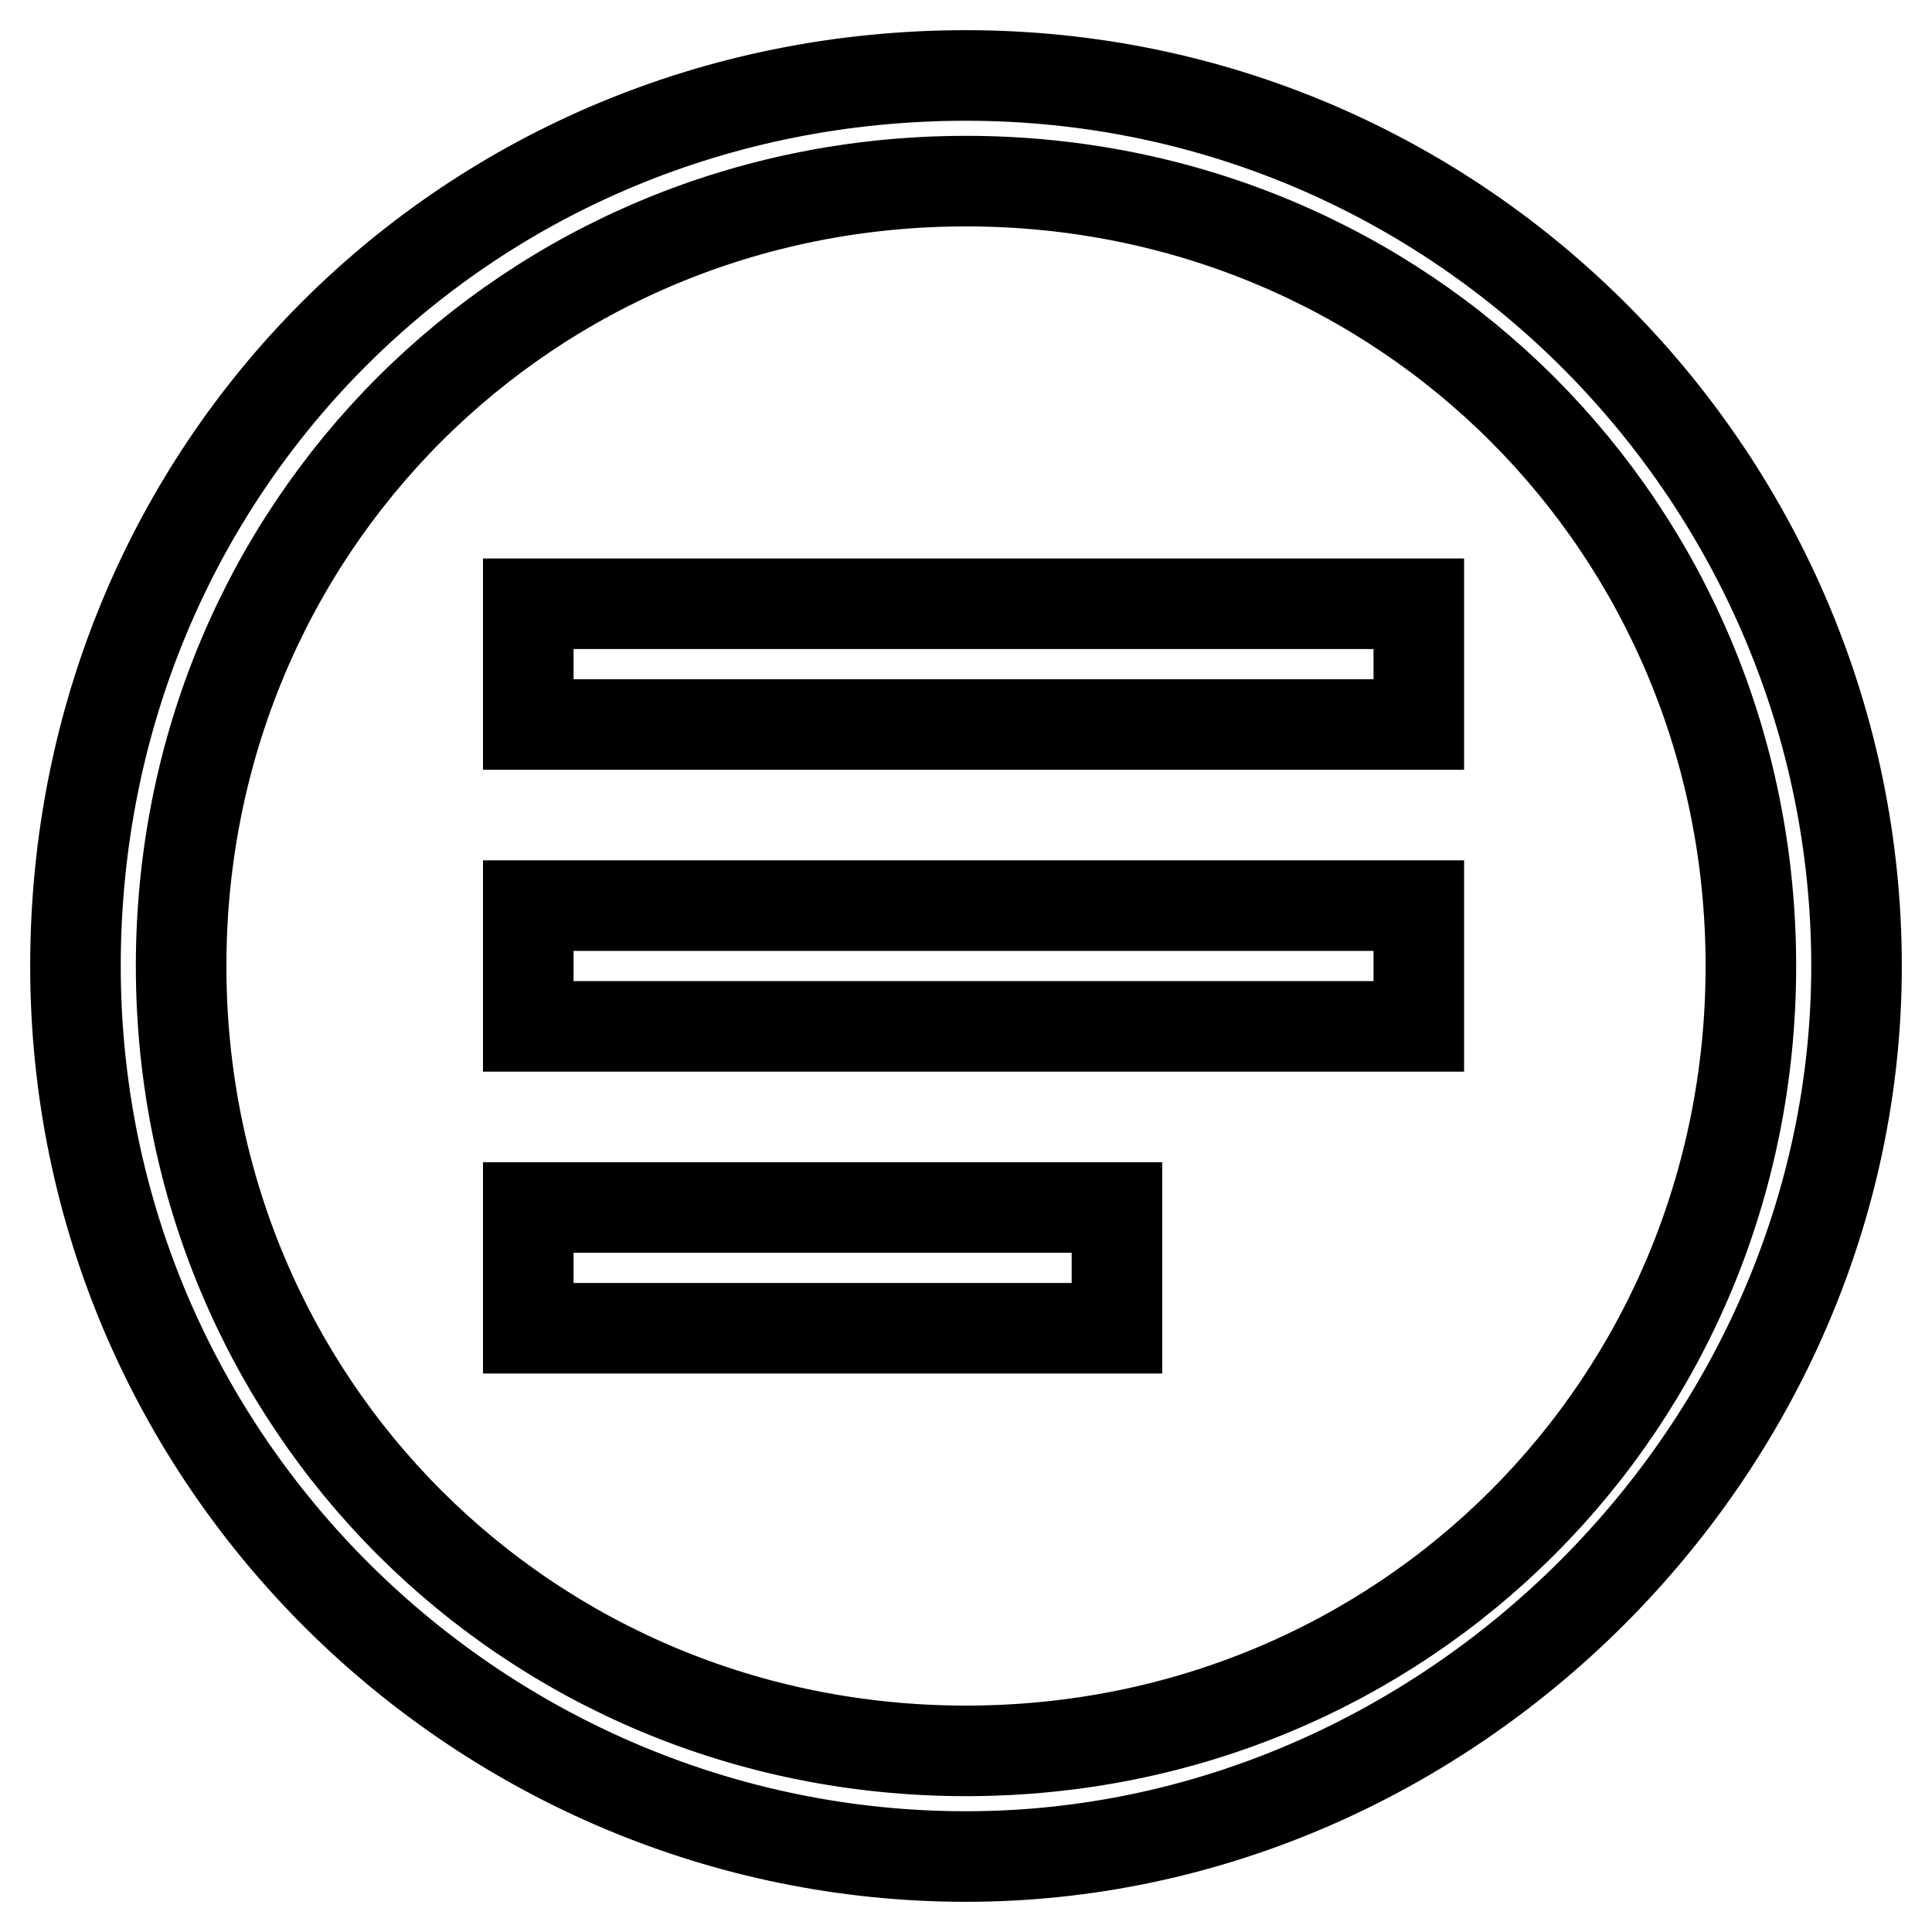
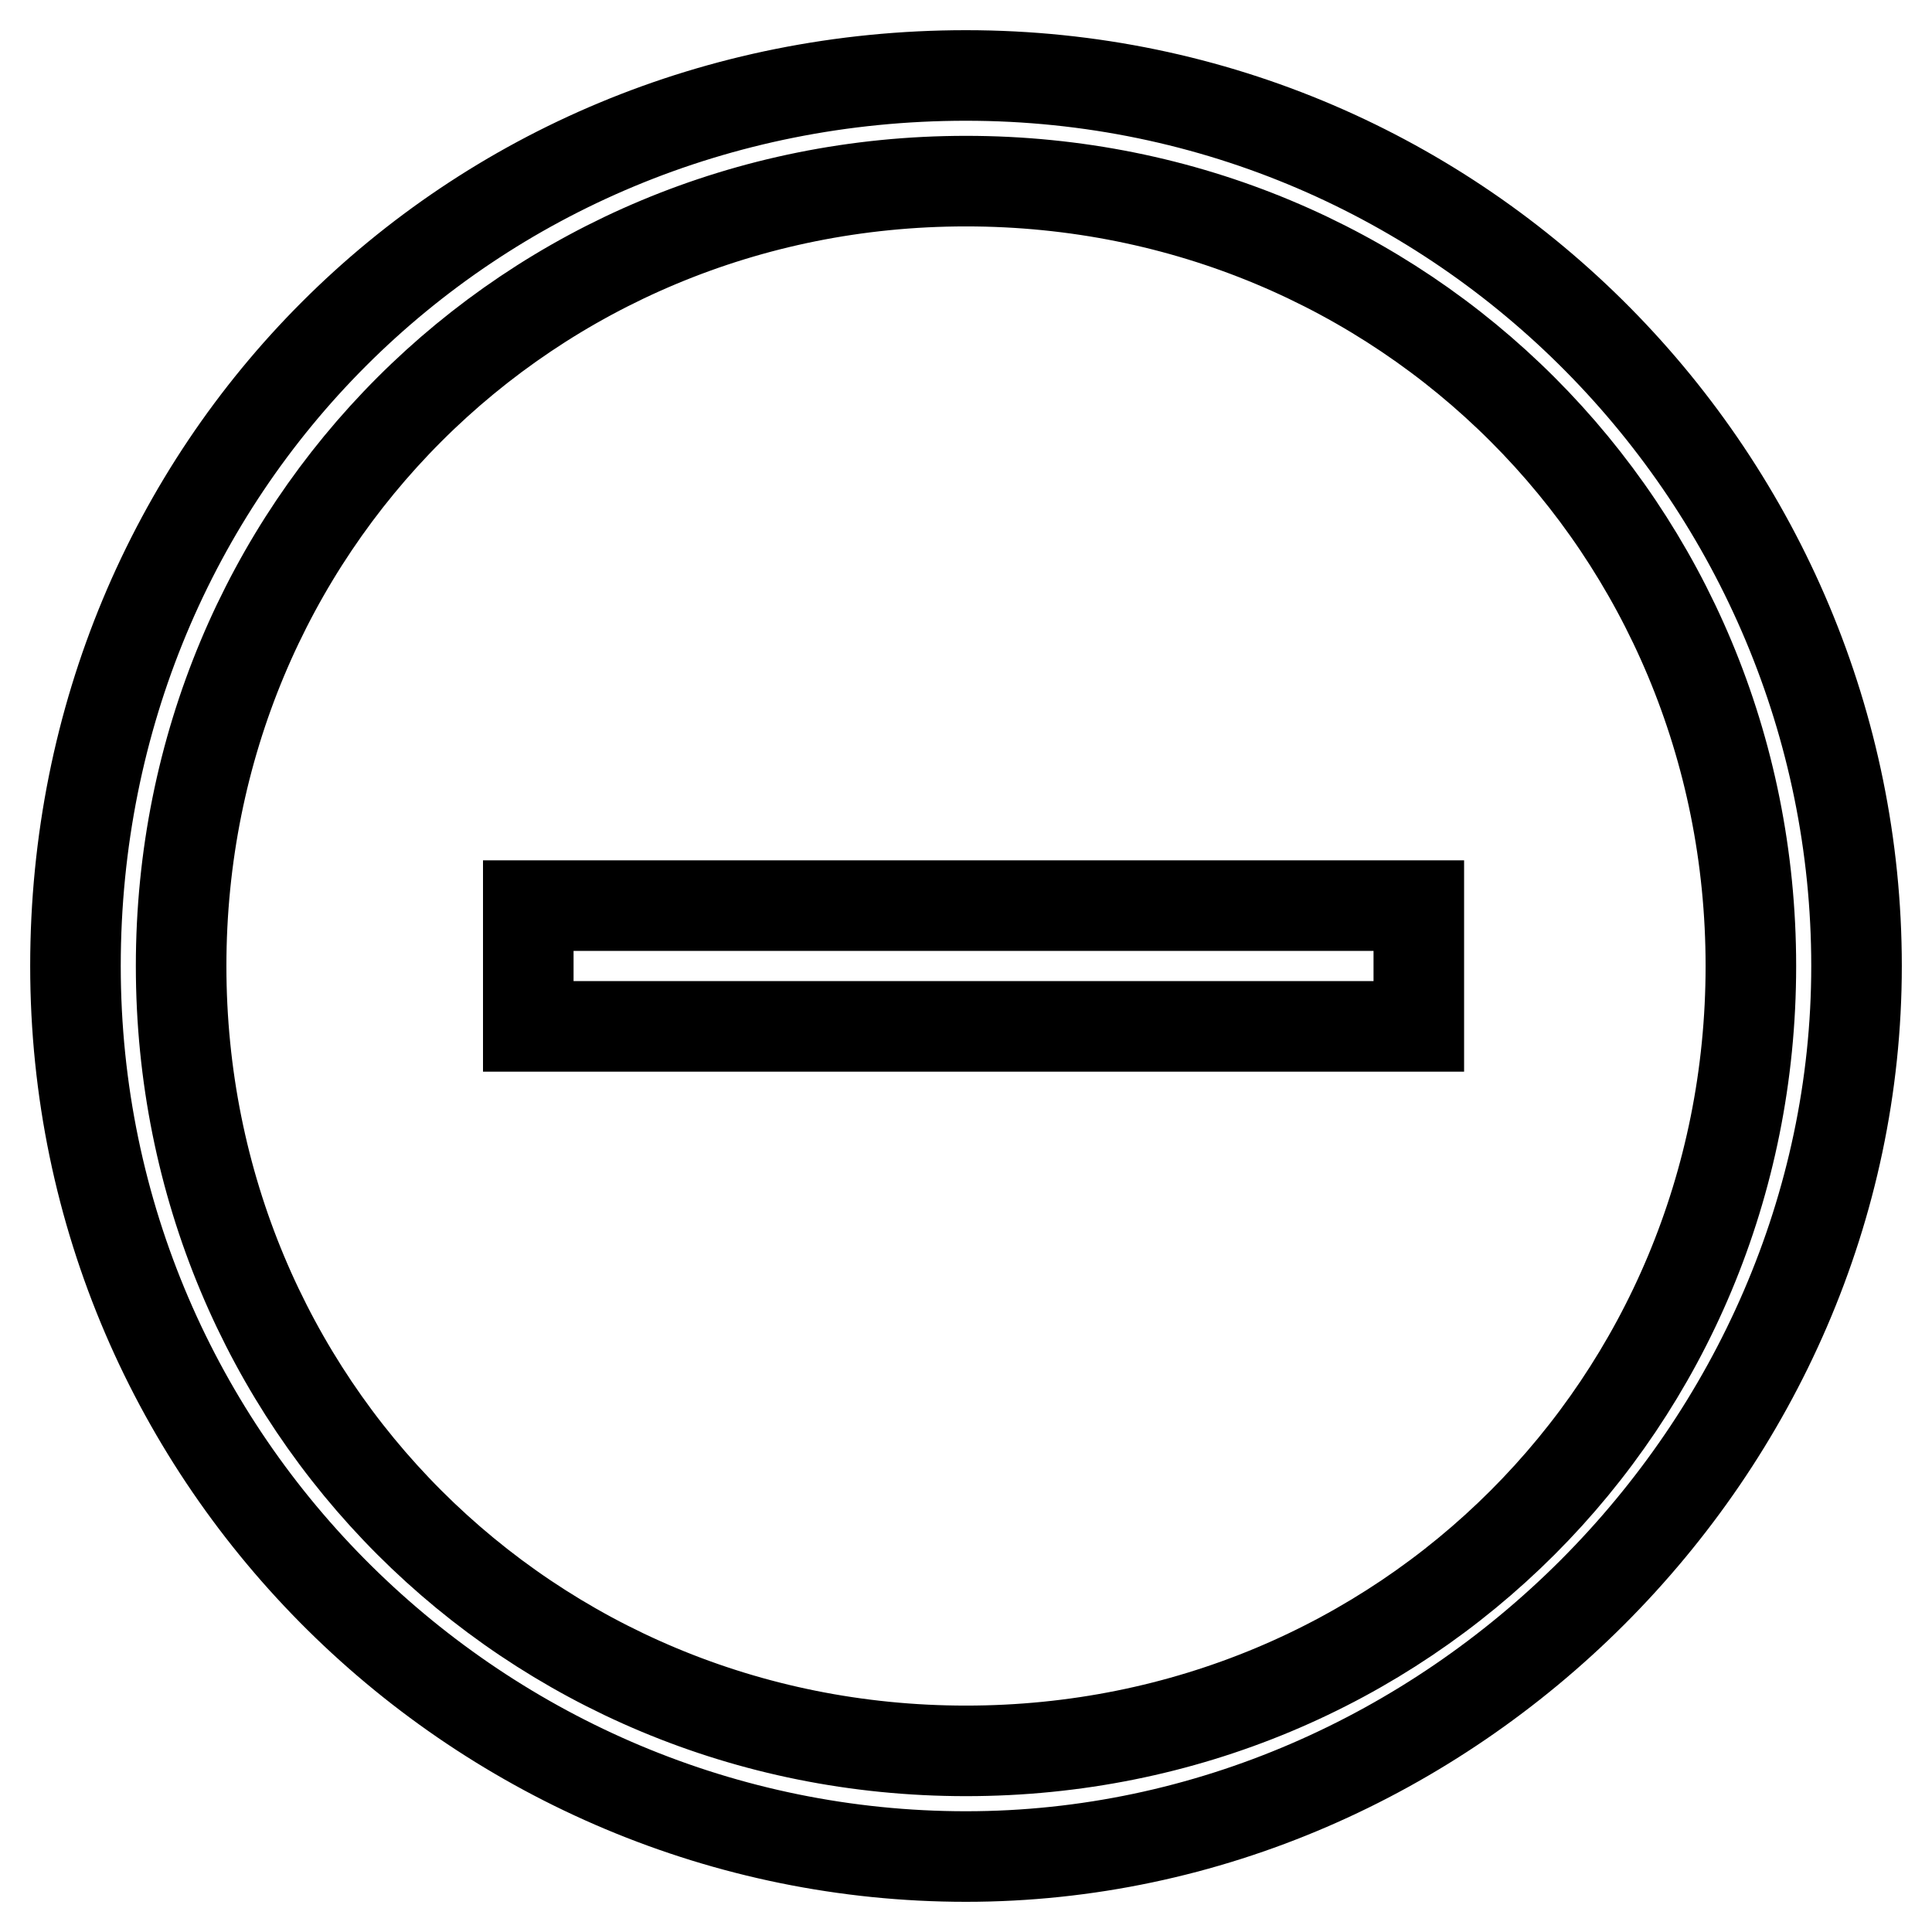
<svg xmlns="http://www.w3.org/2000/svg" version="1.1" x="0px" y="0px" viewBox="0 0 256 256" enable-background="new 0 0 256 256" xml:space="preserve">
  <g>
    <g>
      <path stroke-width="12" fill-opacity="0" stroke="#000000" d="M128,10C62,10,10,62,10,128s54,118,118,118c64,0,118-54,118-118C246,64,194,10,128,10z M128,232c-58,0-104-46-104-104C24,70,70,24,128,24c58,0,104,46,104,104C232,186,186,232,128,232z" />
-       <path stroke-width="12" fill-opacity="0" stroke="#000000" d="M70,80h118v16H70V80z" />
      <path stroke-width="12" fill-opacity="0" stroke="#000000" d="M70,120h118v16H70V120L70,120z" />
-       <path stroke-width="12" fill-opacity="0" stroke="#000000" d="M70,160h78v16H70V160z" />
    </g>
  </g>
</svg>